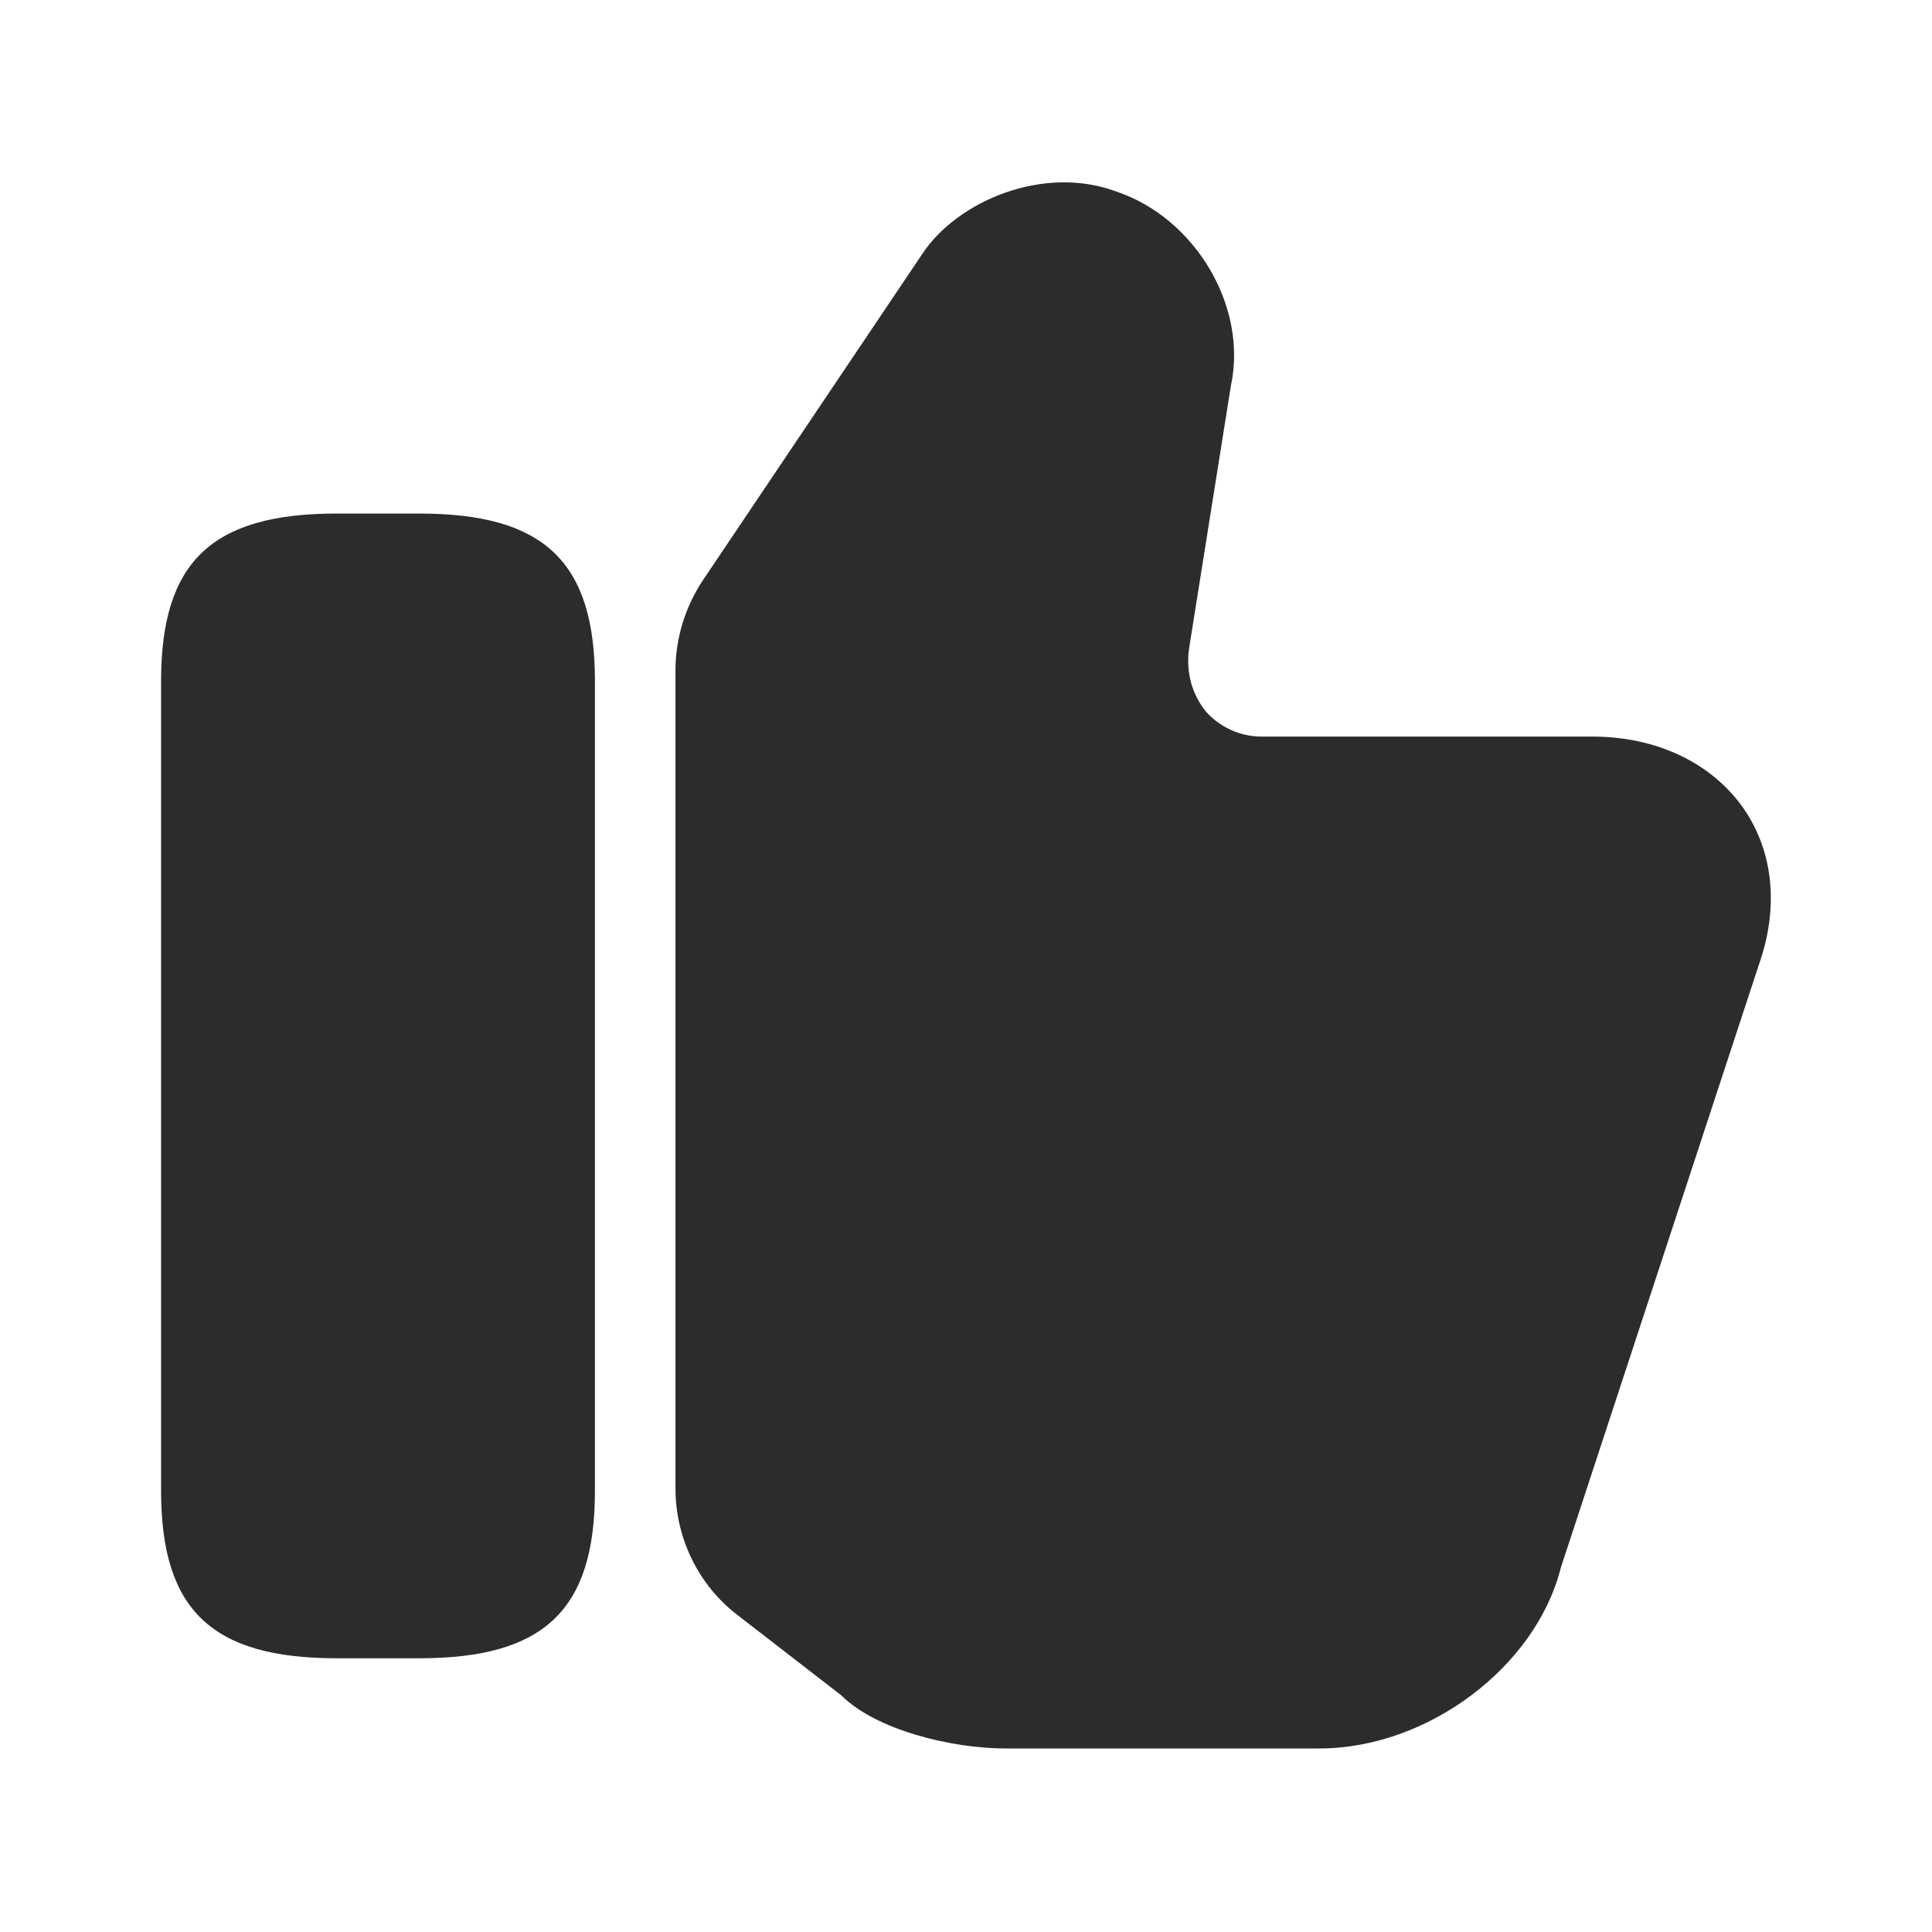
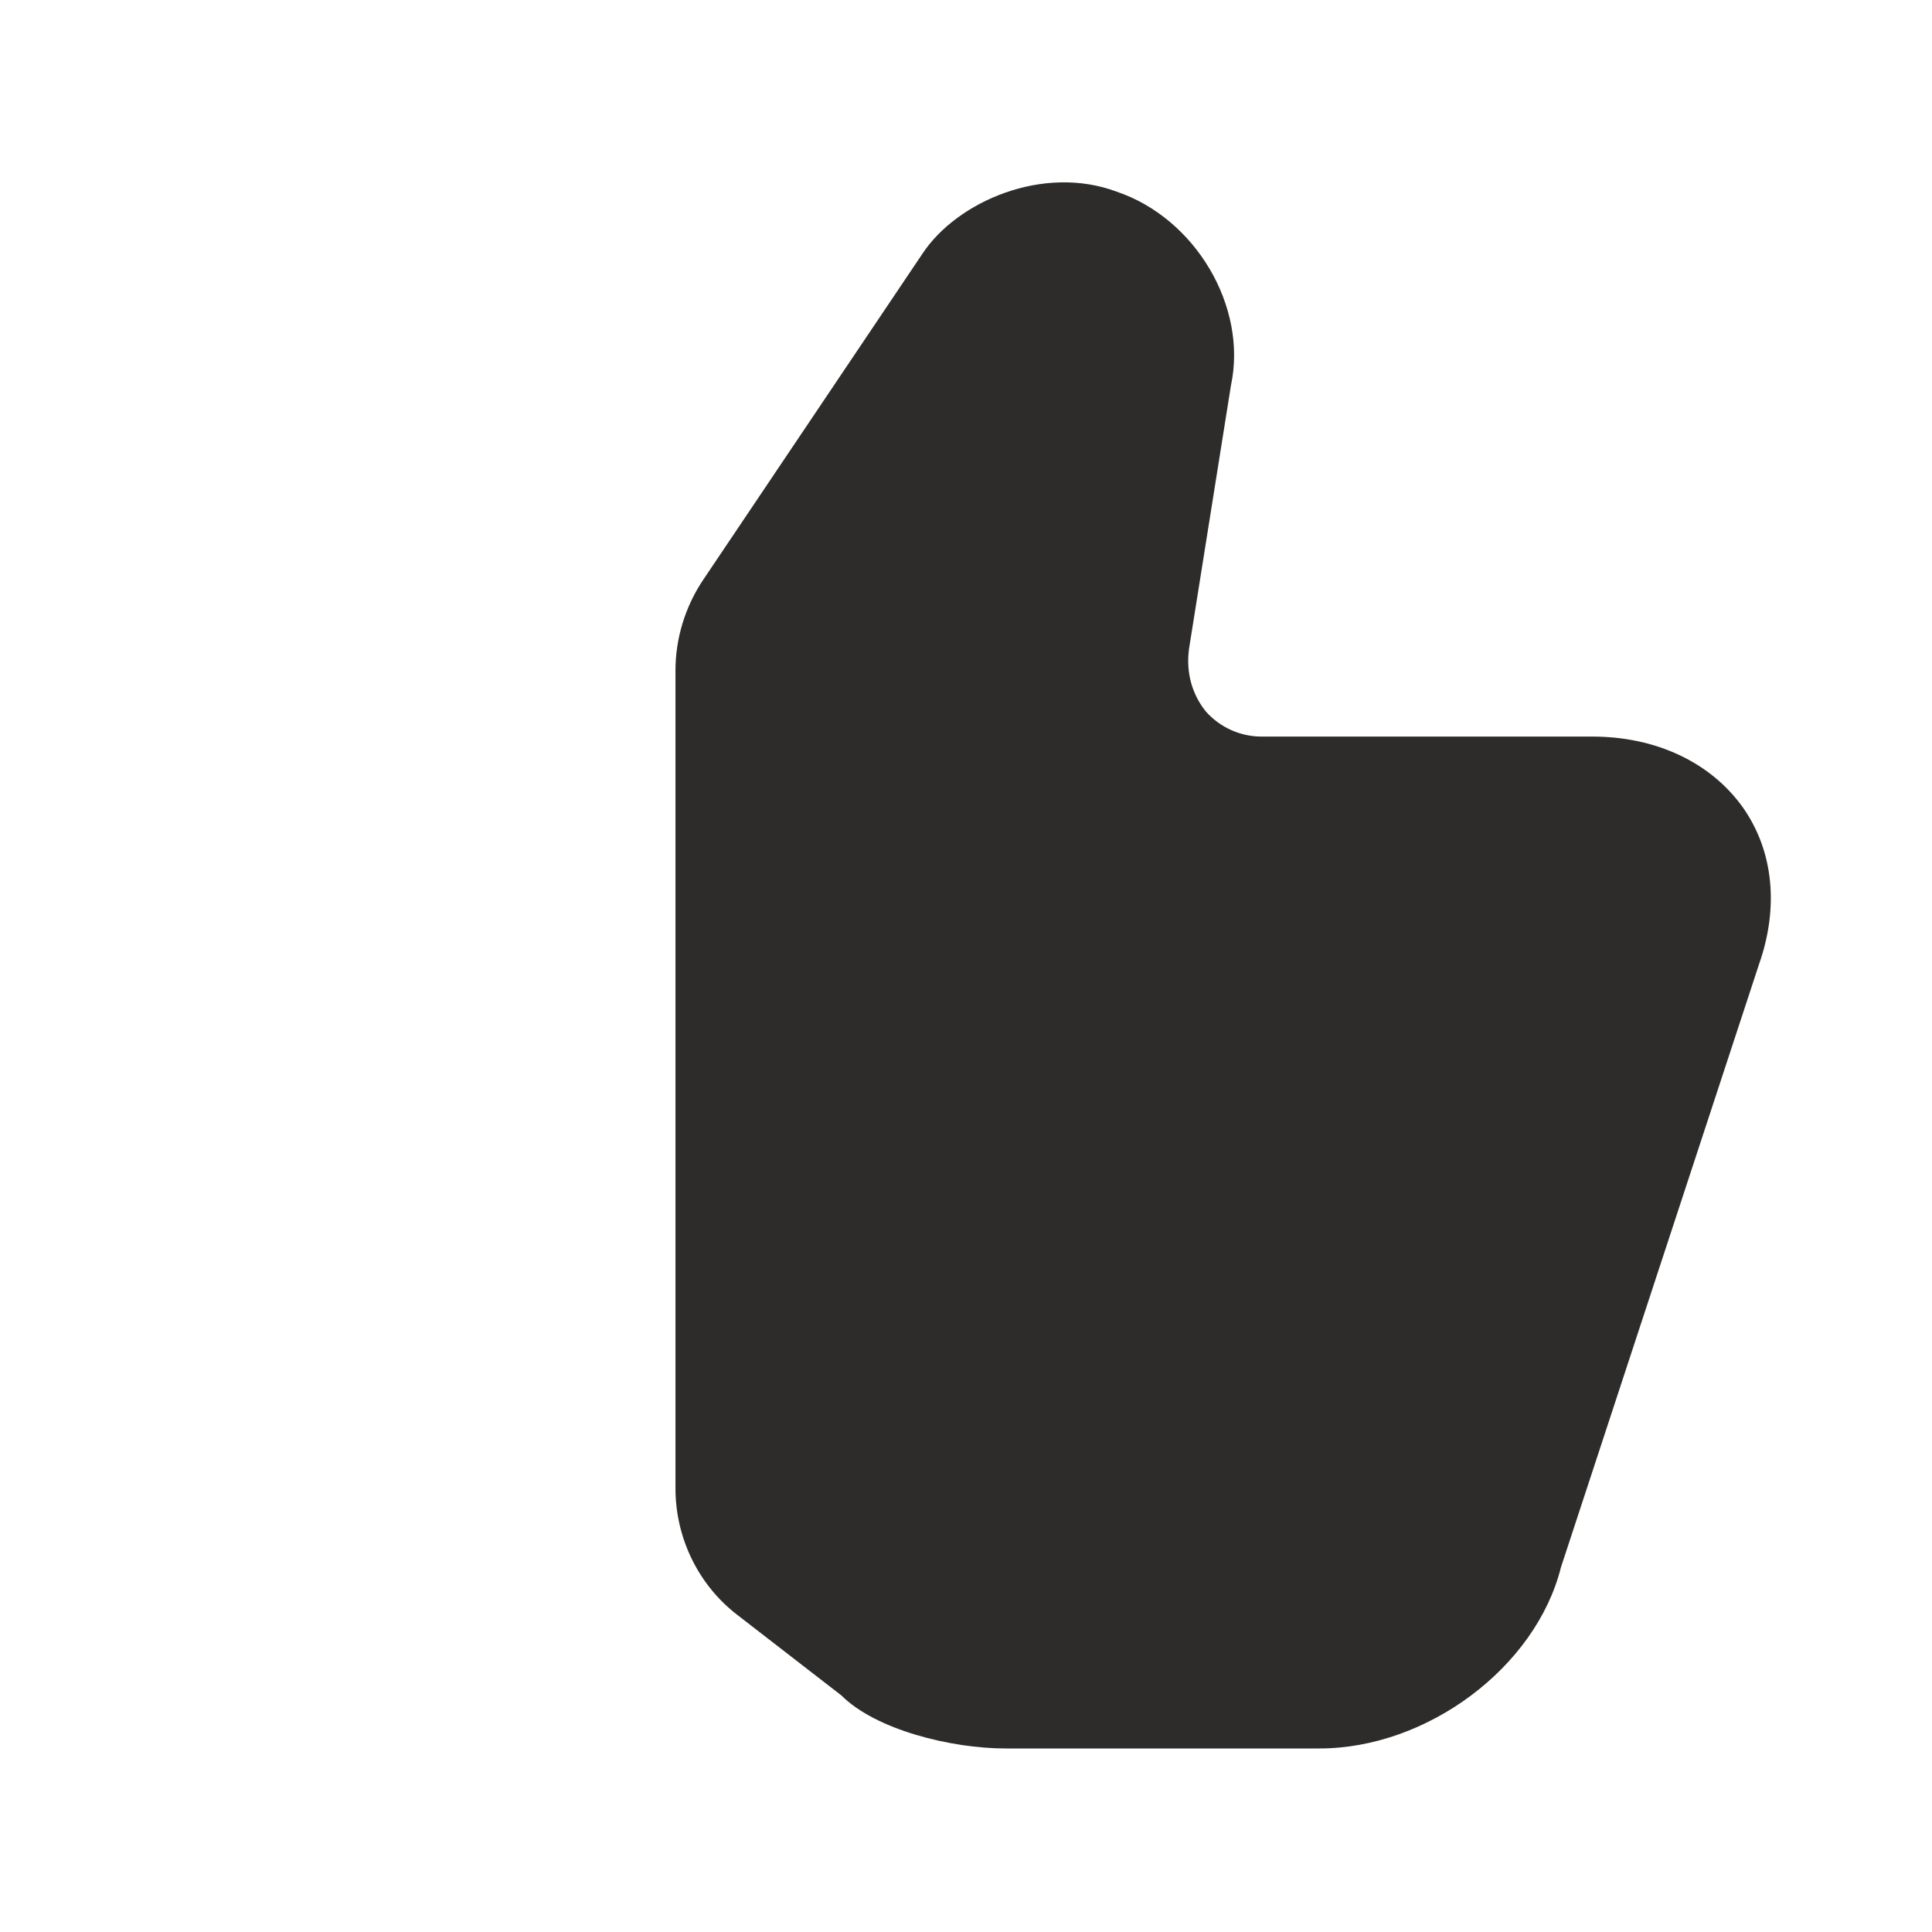
<svg xmlns="http://www.w3.org/2000/svg" width="16" height="16" viewBox="0 0 16 16" fill="none">
  <path d="M5.594 12.327V5.553C5.594 5.287 5.674 5.027 5.82 4.807L7.64 2.1C7.927 1.667 8.64 1.36 9.247 1.587C9.9 1.807 10.334 2.54 10.194 3.193L9.847 5.373C9.82 5.573 9.874 5.753 9.987 5.893C10.1 6.02 10.267 6.1 10.447 6.1H13.187C13.714 6.1 14.167 6.313 14.434 6.687C14.687 7.047 14.734 7.513 14.567 7.987L12.927 12.98C12.72 13.807 11.82 14.48 10.927 14.48H8.327C7.88 14.48 7.254 14.327 6.967 14.04L6.114 13.38C5.787 13.133 5.594 12.74 5.594 12.327Z" fill="#2D2C2B" />
-   <path d="M3.474 4.253H2.787C1.754 4.253 1.334 4.653 1.334 5.64V12.347C1.334 13.333 1.754 13.733 2.787 13.733H3.474C4.507 13.733 4.927 13.333 4.927 12.347V5.64C4.927 4.653 4.507 4.253 3.474 4.253Z" fill="#2D2C2B" />
</svg>